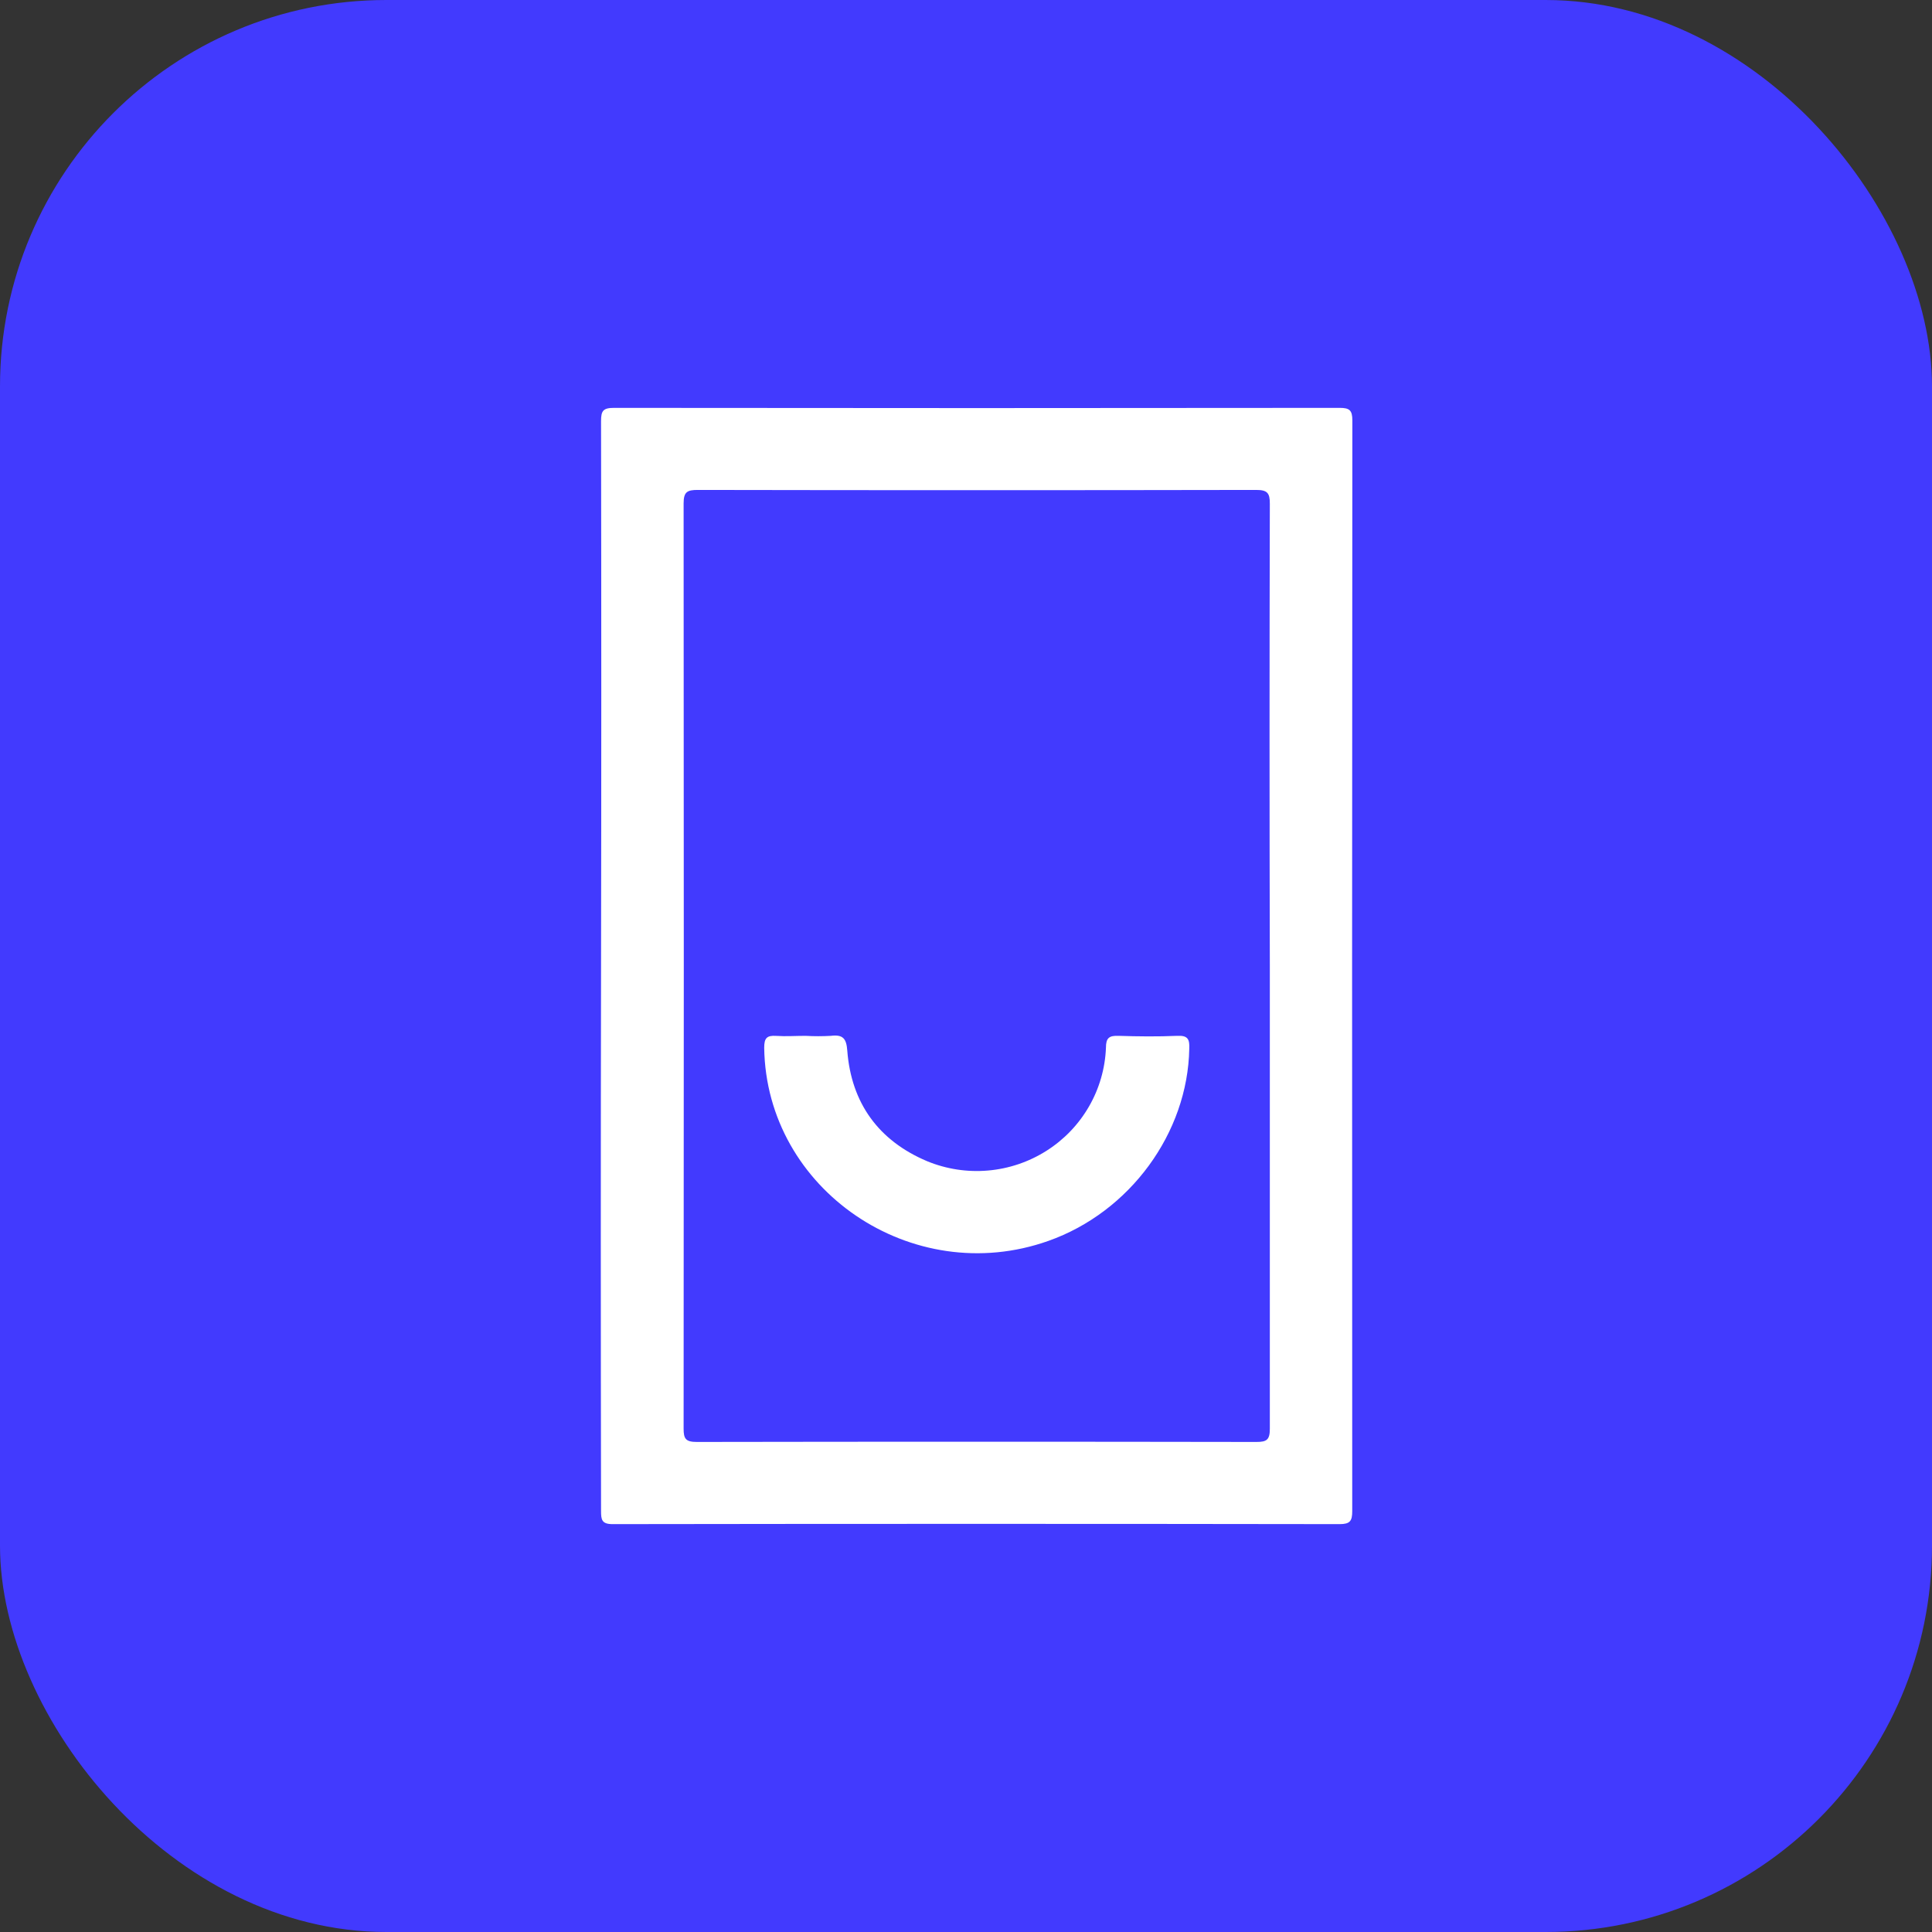
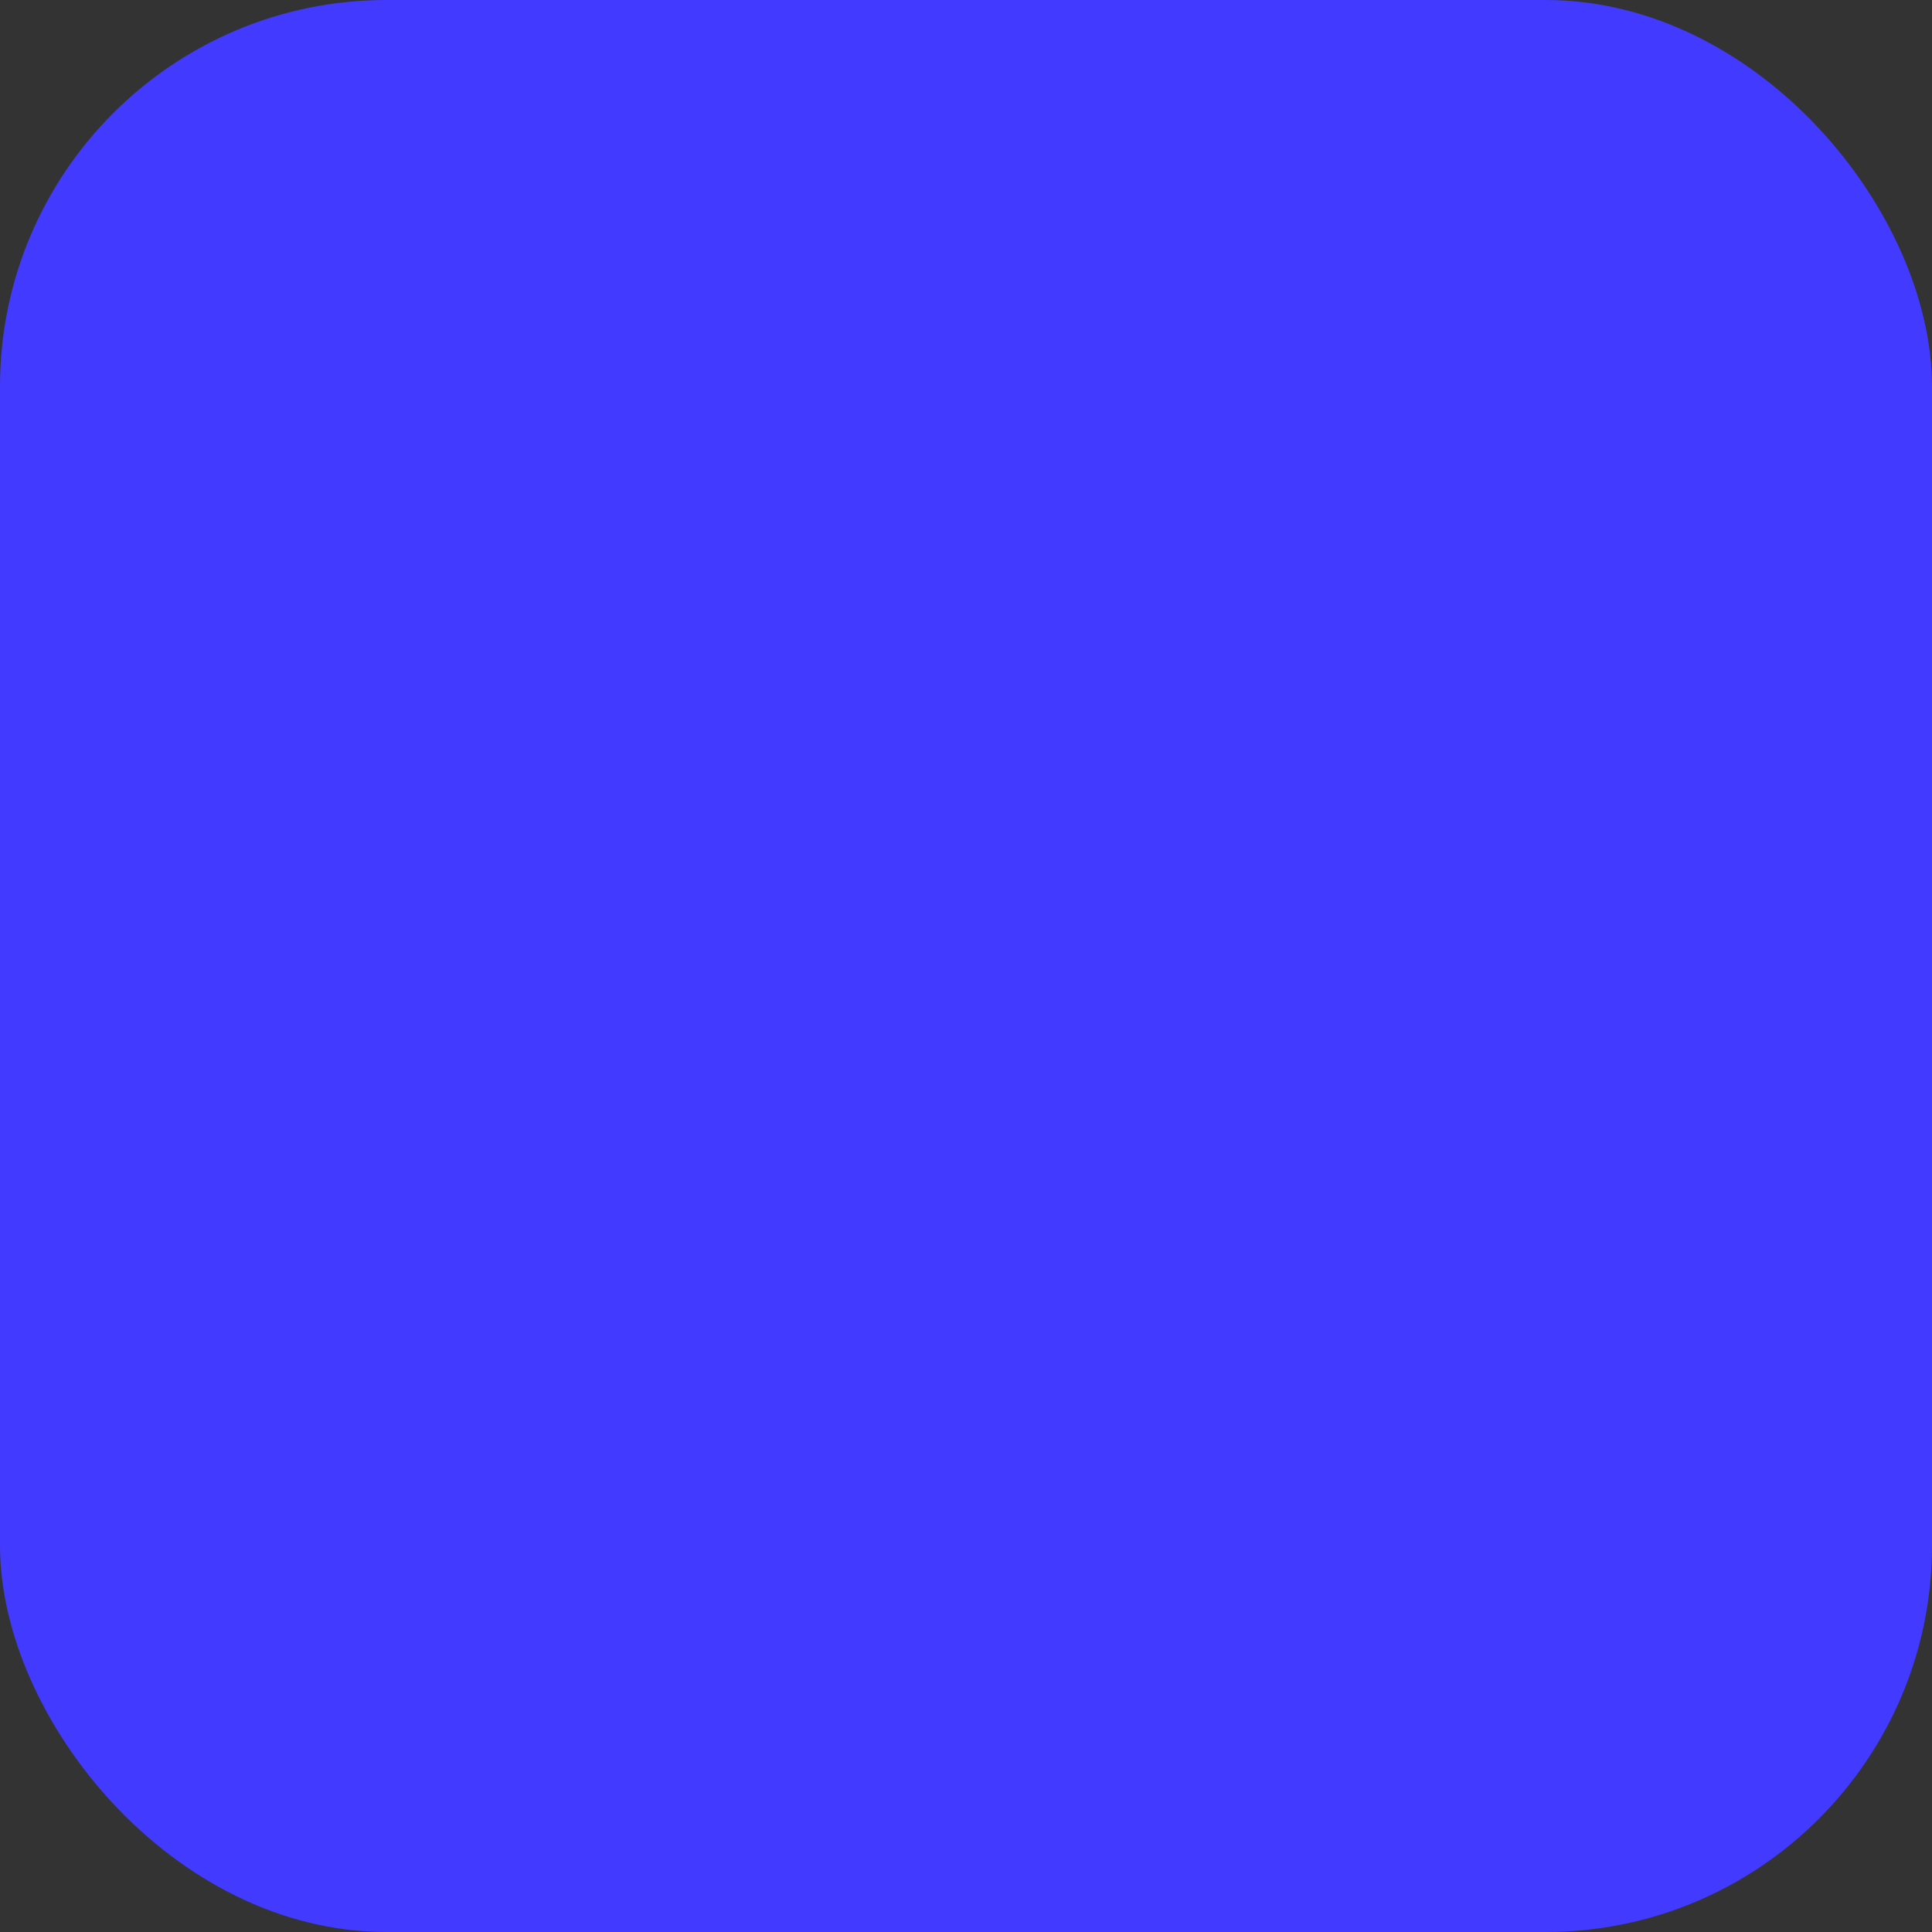
<svg xmlns="http://www.w3.org/2000/svg" width="80" height="80" viewBox="0 0 80 80" fill="none">
  <rect x="0" y="0" width="80" height="80" fill="#333333" stroke="none" />
  <rect width="80" height="80" rx="16" fill="#423AFE" />
-   <path d="M55.998 17.409C55.998 16.985 55.877 16.889 55.474 16.889C45.456 16.901 35.441 16.901 25.43 16.889C24.974 16.889 24.888 17.009 24.888 17.437C24.901 24.957 24.901 32.477 24.888 39.997C24.874 47.517 24.874 55.037 24.888 62.557C24.888 62.926 24.911 63.114 25.381 63.111C35.41 63.096 45.439 63.096 55.469 63.111C55.899 63.111 55.993 62.984 55.993 62.575C55.984 47.52 55.986 32.464 55.998 17.409ZM52.02 59.708C44.298 59.695 36.577 59.695 28.855 59.708C28.402 59.708 28.304 59.585 28.307 59.151C28.317 46.382 28.317 33.613 28.307 20.844C28.307 20.364 28.459 20.287 28.894 20.287C36.592 20.301 44.298 20.301 52.01 20.287C52.472 20.287 52.584 20.407 52.581 20.86C52.565 27.229 52.565 33.596 52.581 39.964V59.166C52.581 59.616 52.455 59.71 52.02 59.708Z" fill="white" />
-   <path d="M33.355 42.892C33.705 42.912 34.055 42.912 34.404 42.892C34.906 42.829 35.048 43.004 35.084 43.505C35.25 45.676 36.38 47.234 38.388 48.082C39.187 48.411 40.052 48.544 40.913 48.469C41.773 48.395 42.603 48.114 43.332 47.652C44.059 47.192 44.663 46.562 45.092 45.818C45.521 45.075 45.762 44.239 45.795 43.382C45.795 42.982 45.923 42.876 46.319 42.892C47.124 42.918 47.933 42.927 48.739 42.892C49.19 42.868 49.263 43.034 49.245 43.427C49.182 46.911 46.792 50.188 43.409 51.384C37.772 53.381 31.728 49.265 31.644 43.388C31.644 42.985 31.749 42.868 32.145 42.894C32.541 42.921 32.951 42.892 33.355 42.892Z" fill="white" />
</svg>